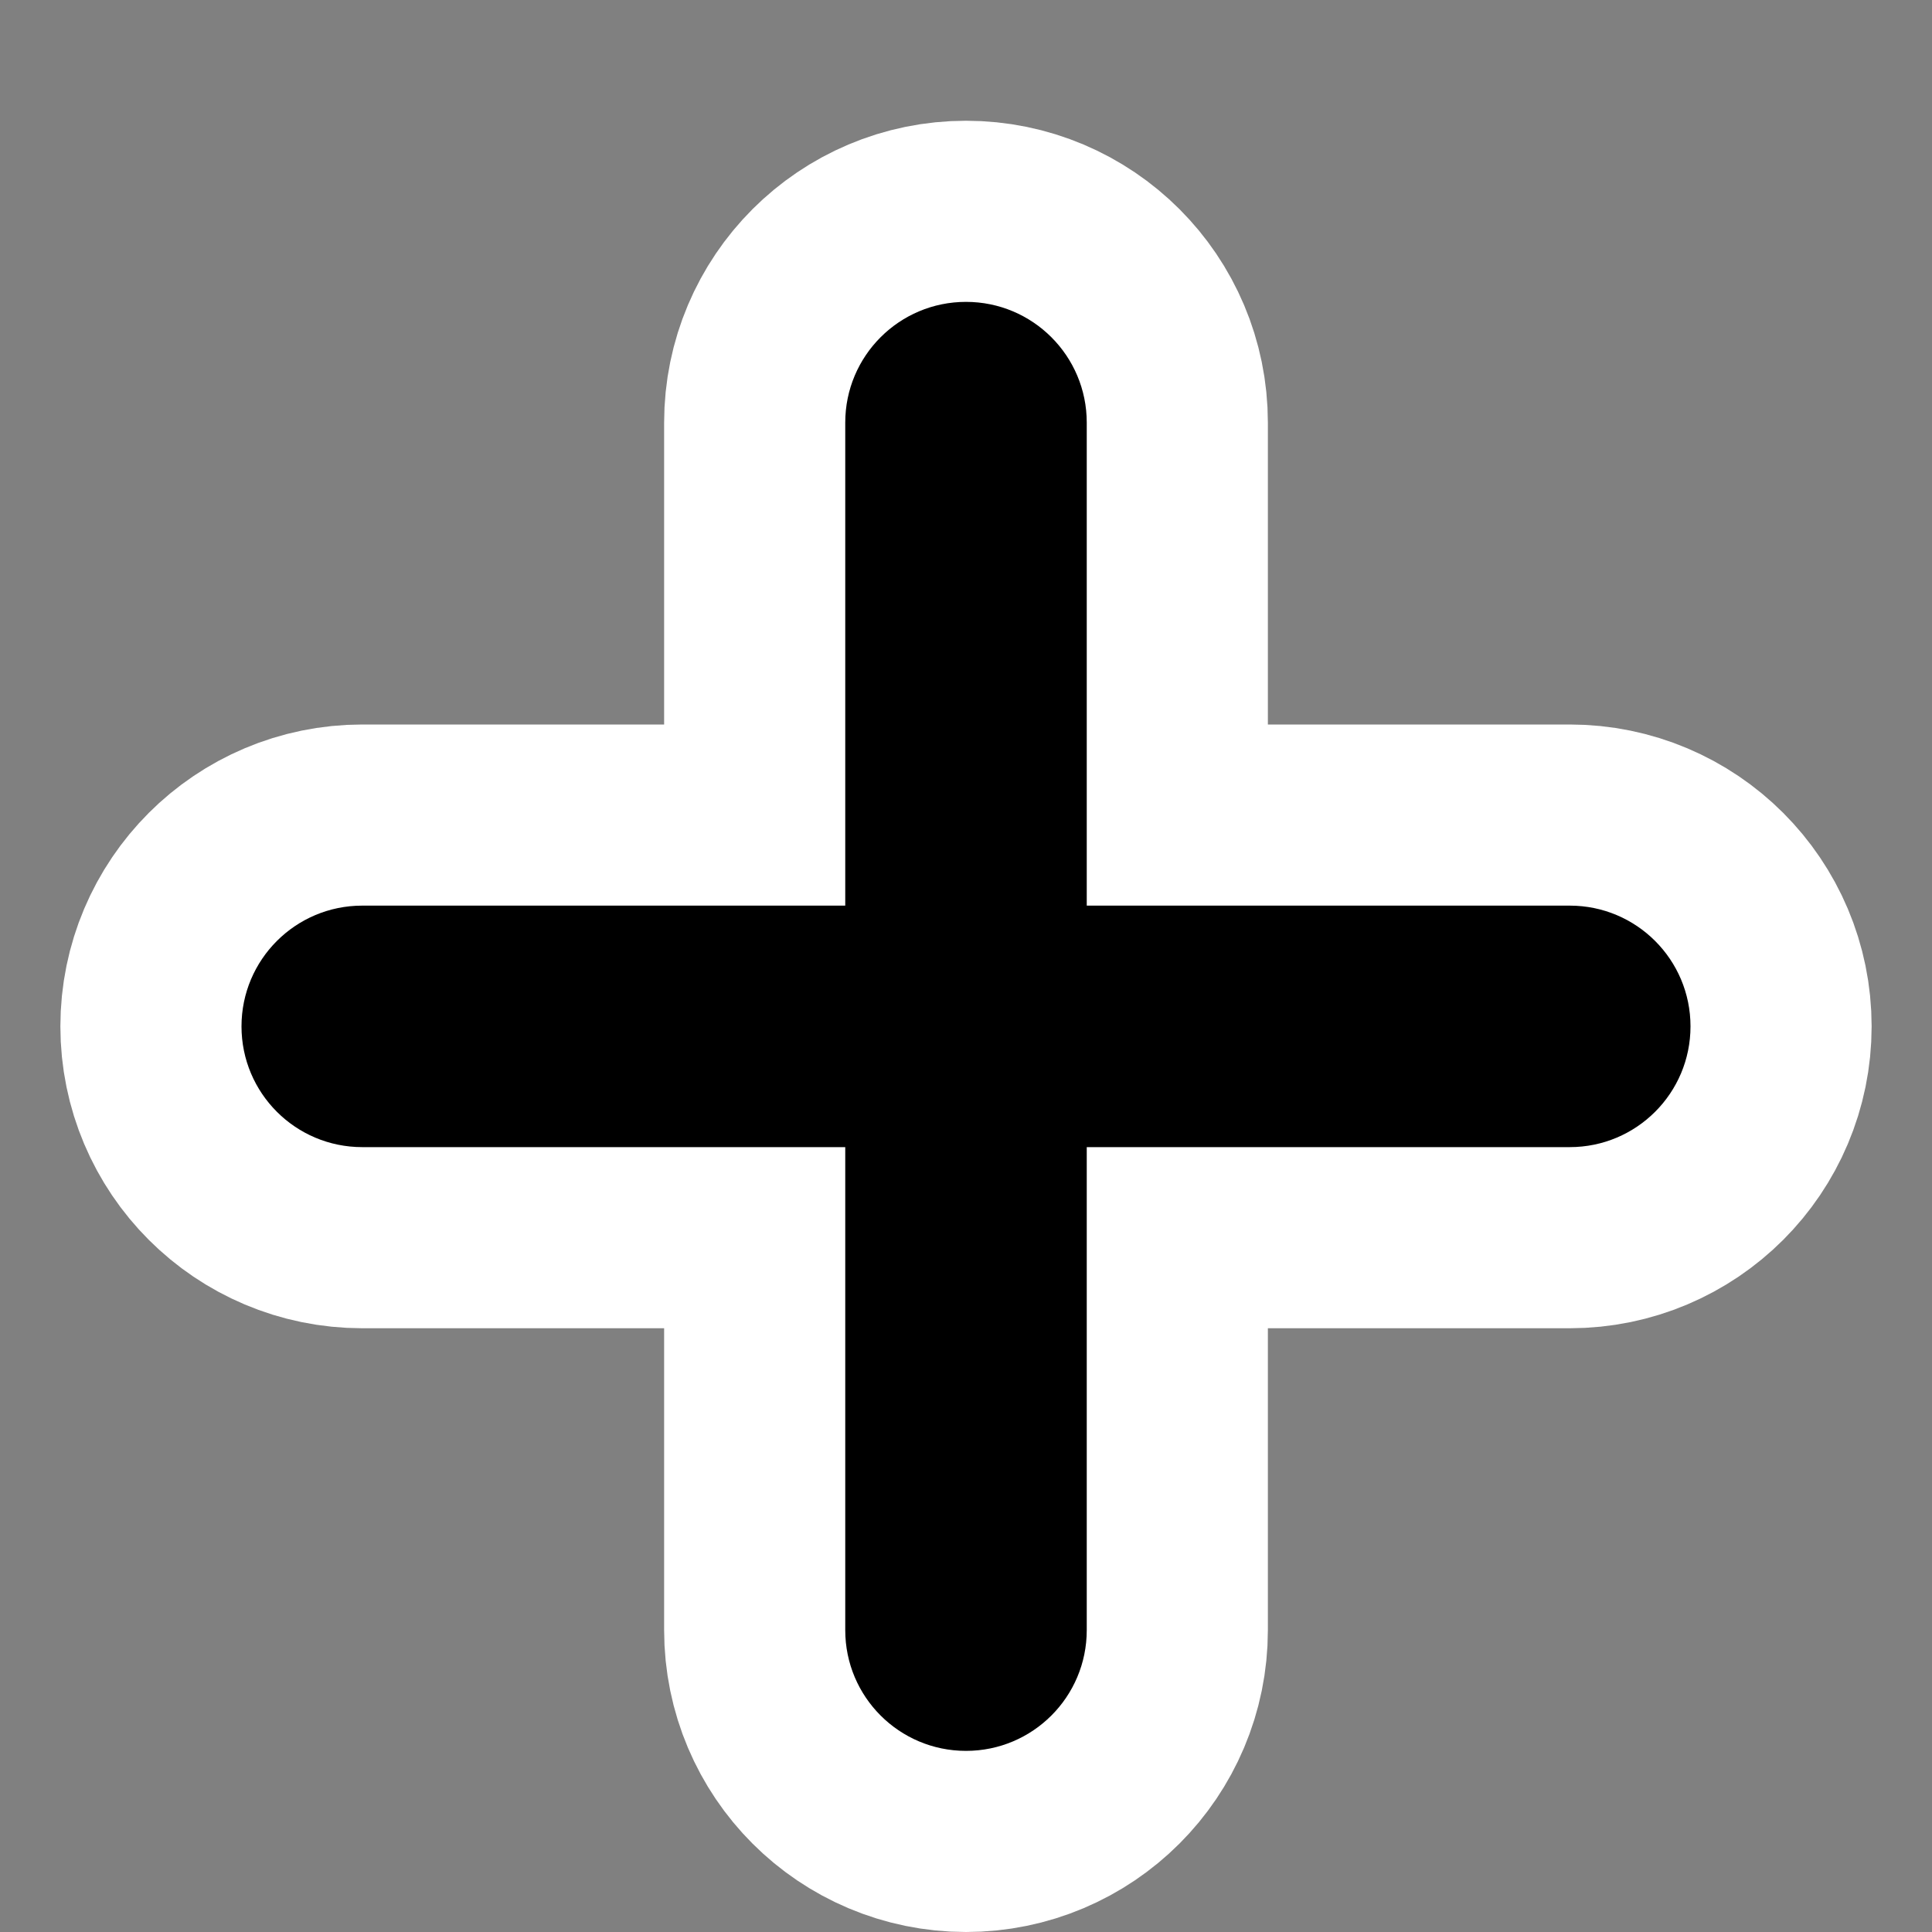
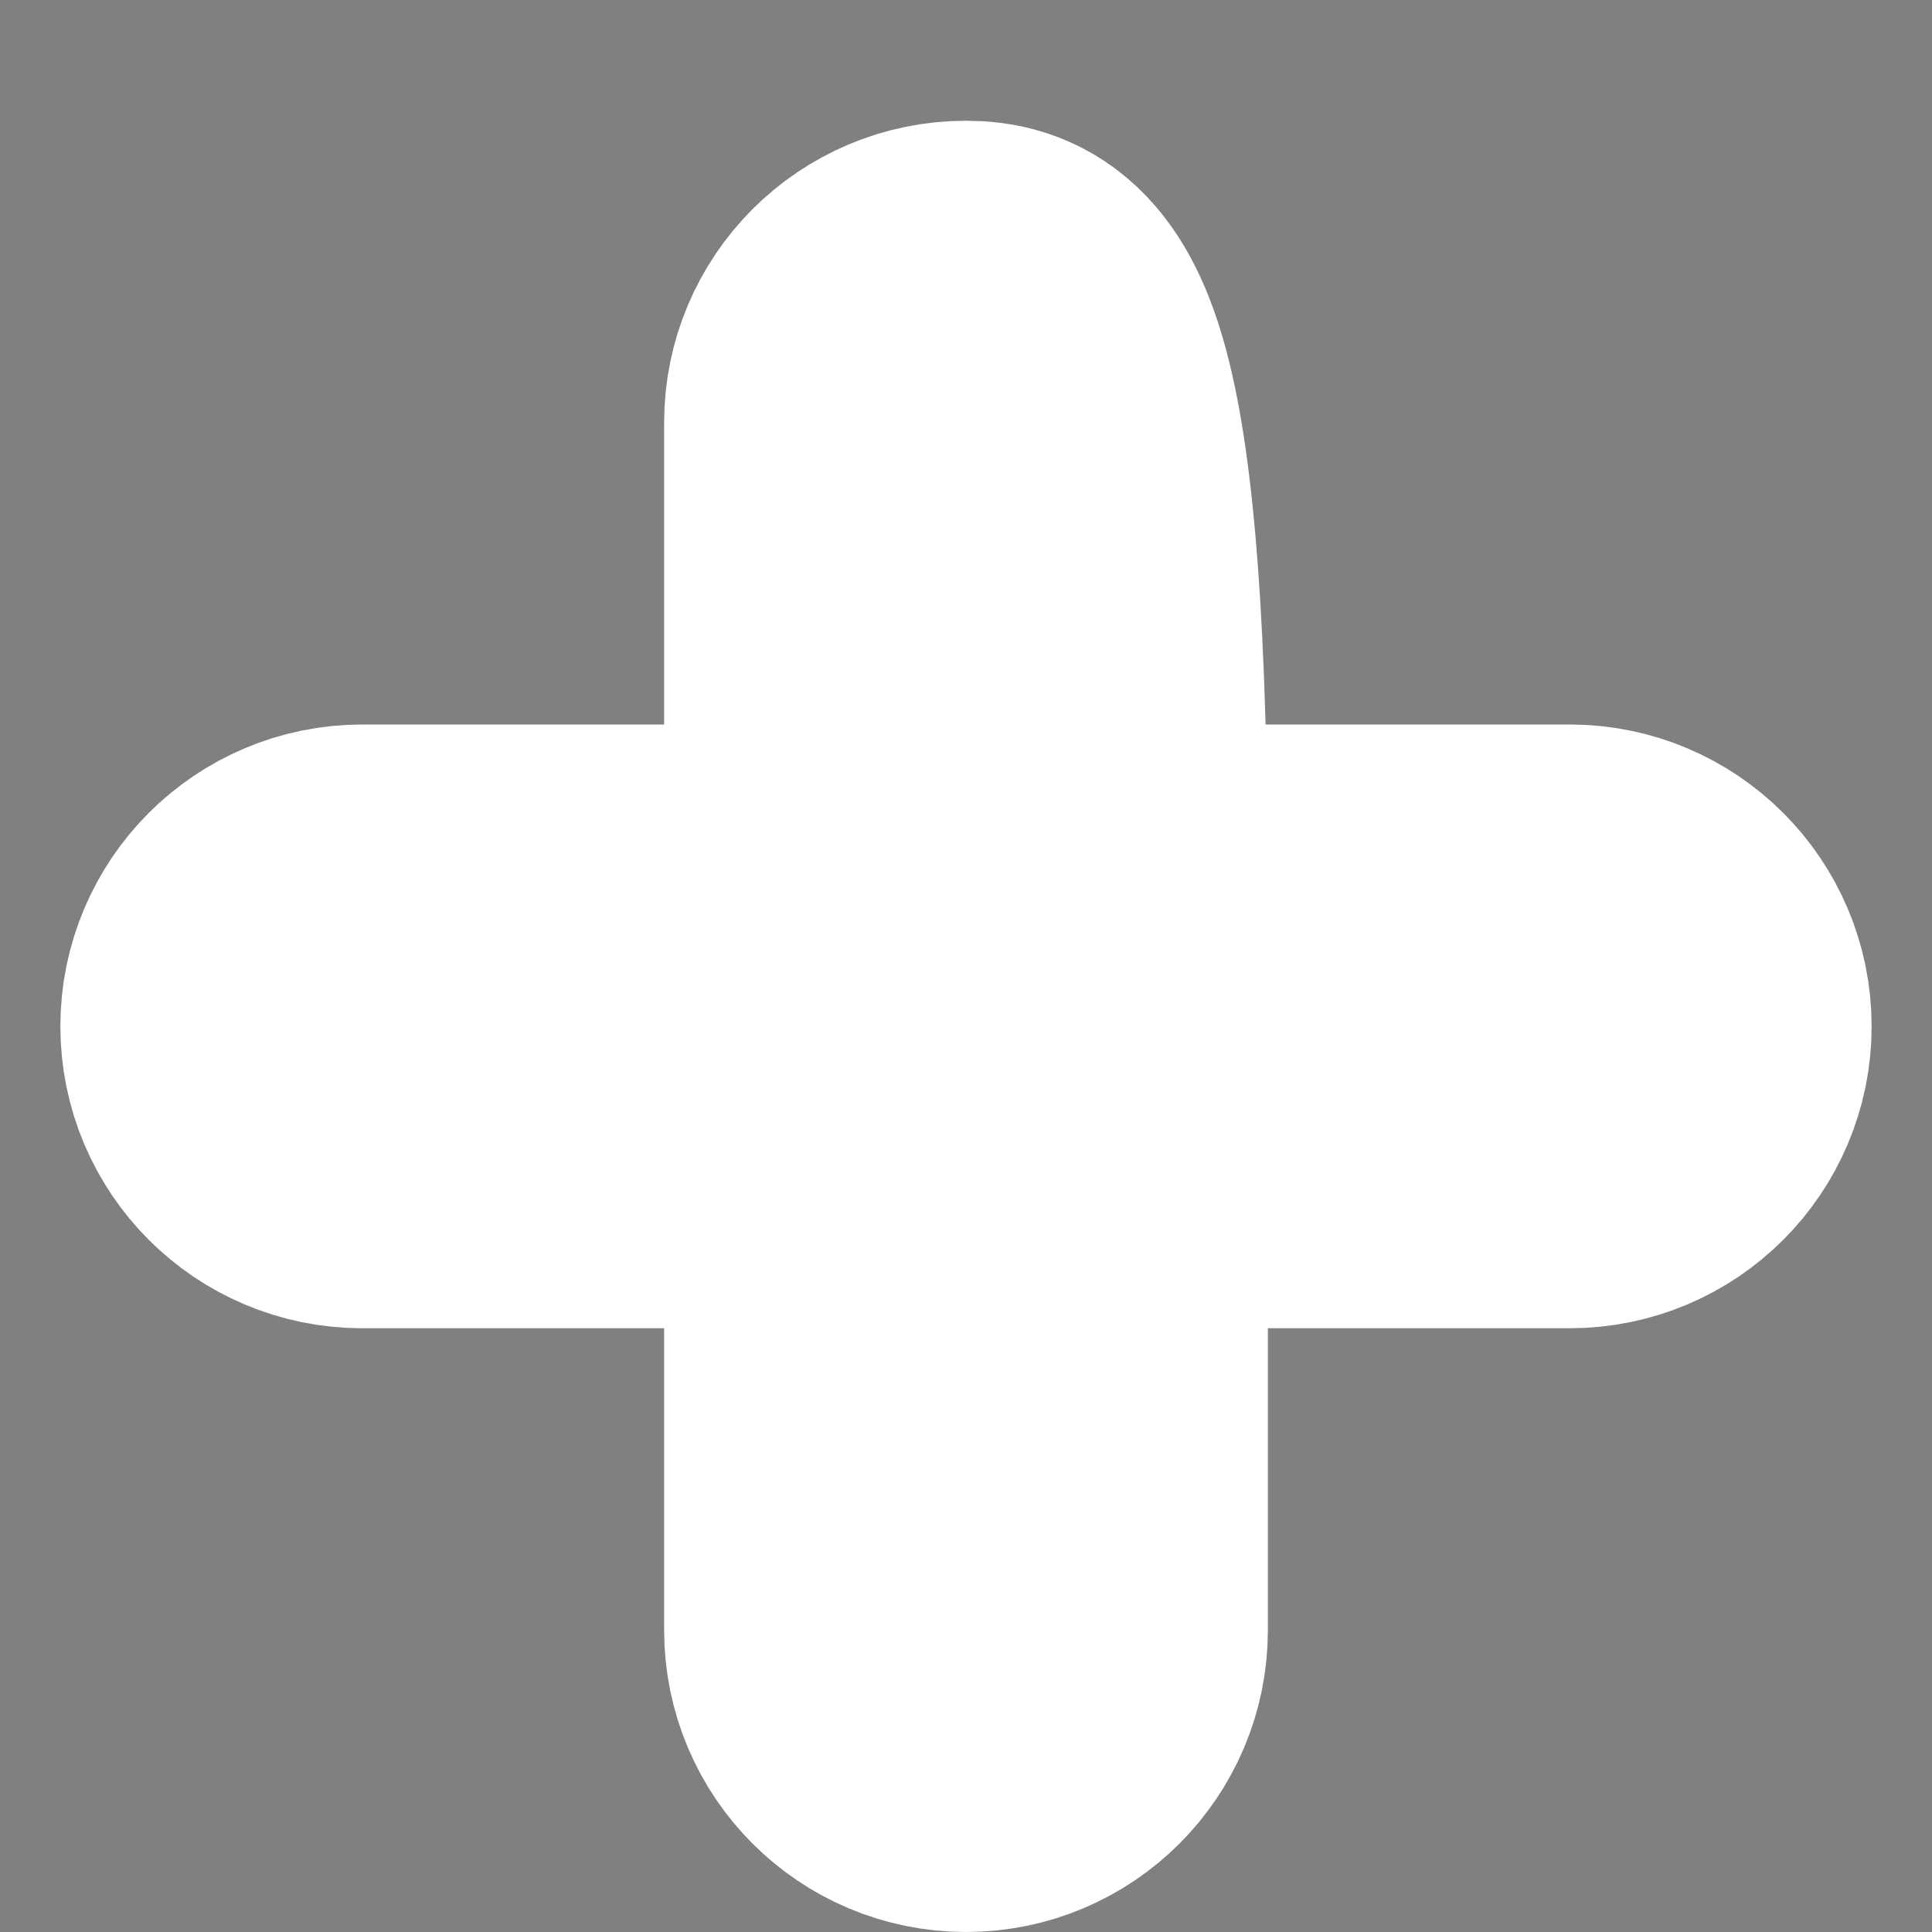
<svg xmlns="http://www.w3.org/2000/svg" width="40" height="40" viewBox="4 4 32 32" fill="none">
  <rect x="4" y="4" width="32" height="32" fill="#808080" stroke="none" />
-   <path fill-rule="evenodd" clip-rule="evenodd" d="M20 9C18.895 9 18 9.895 18 11V19H10C8.895 19 8 19.895 8 21C8 22.105 8.895 23 10 23H18V31C18 32.105 18.895 33 20 33C21.105 33 22 32.105 22 31V23H30C31.105 23 32 22.105 32 21C32 19.895 31.105 19 30 19H22V11C22 9.895 21.105 9 20 9Z" fill="#000000" stroke="#ffffff" stroke-width="6" />
-   <path fill-rule="evenodd" clip-rule="evenodd" d="M20 9C18.895 9 18 9.895 18 11V19H10C8.895 19 8 19.895 8 21C8 22.105 8.895 23 10 23H18V31C18 32.105 18.895 33 20 33C21.105 33 22 32.105 22 31V23H30C31.105 23 32 22.105 32 21C32 19.895 31.105 19 30 19H22V11C22 9.895 21.105 9 20 9Z" fill="#000000" />
+   <path fill-rule="evenodd" clip-rule="evenodd" d="M20 9C18.895 9 18 9.895 18 11V19H10C8.895 19 8 19.895 8 21C8 22.105 8.895 23 10 23H18V31C18 32.105 18.895 33 20 33C21.105 33 22 32.105 22 31V23H30C31.105 23 32 22.105 32 21C32 19.895 31.105 19 30 19H22C22 9.895 21.105 9 20 9Z" fill="#000000" stroke="#ffffff" stroke-width="6" />
</svg>